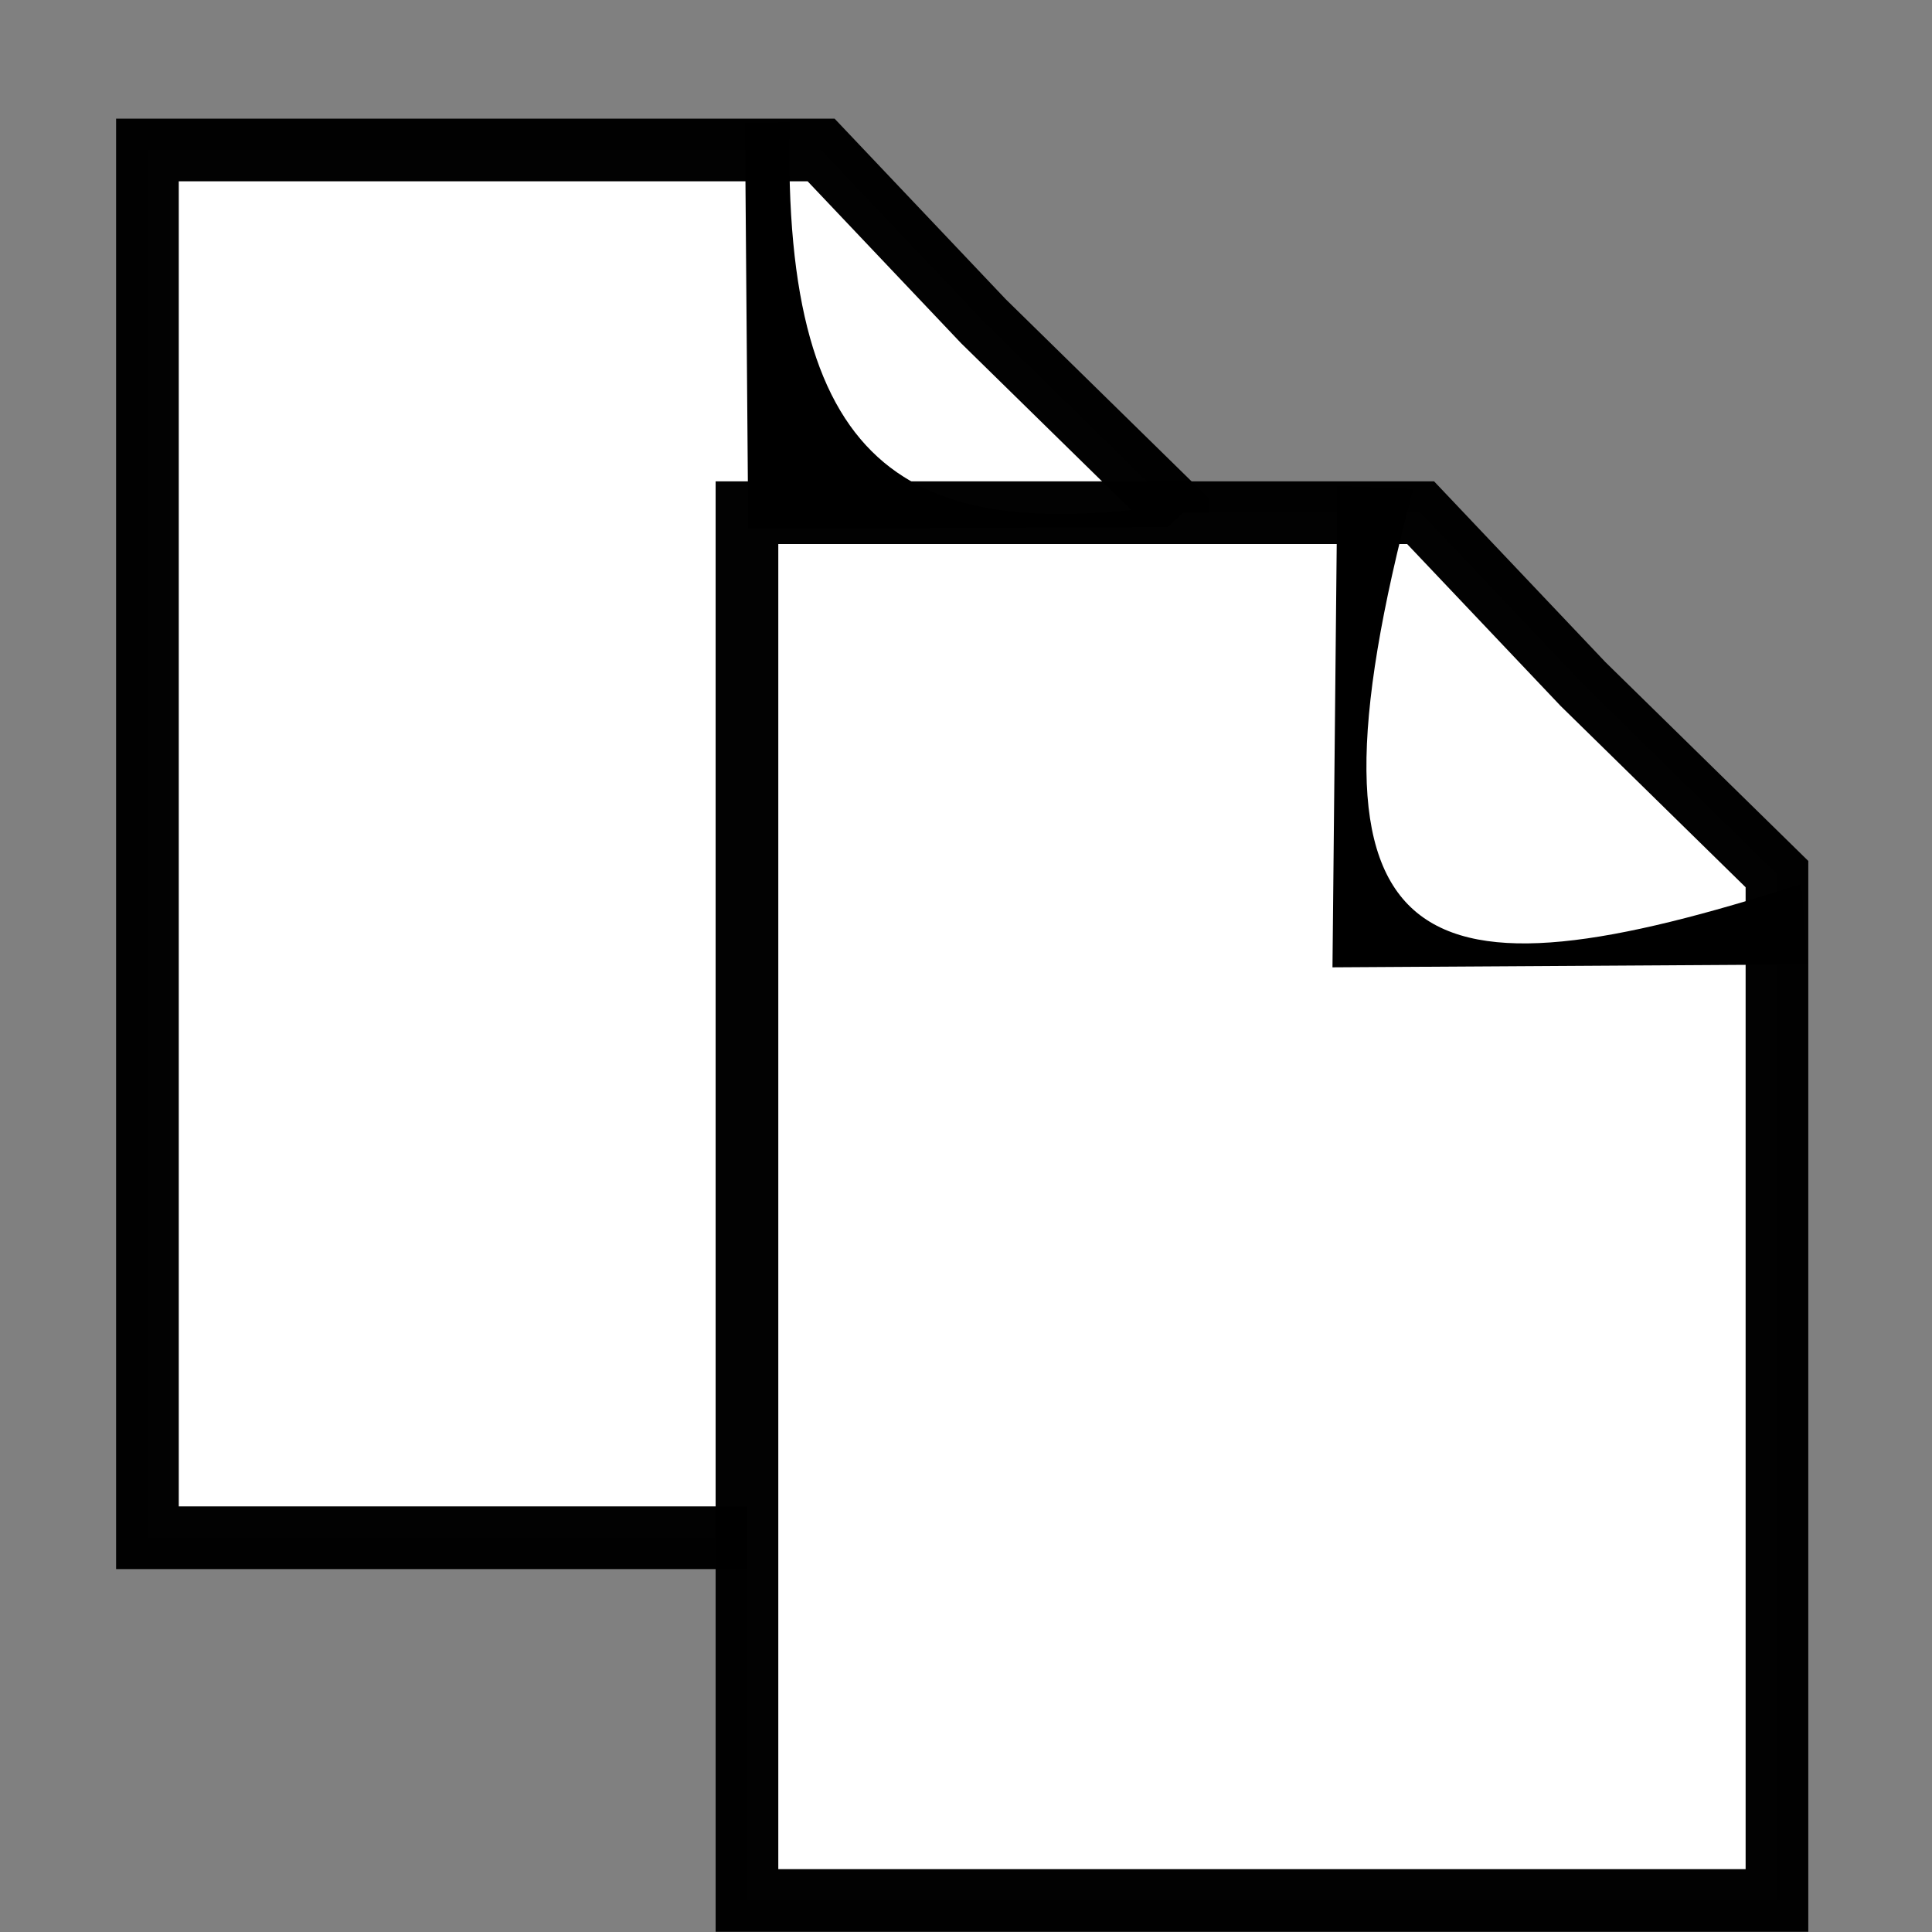
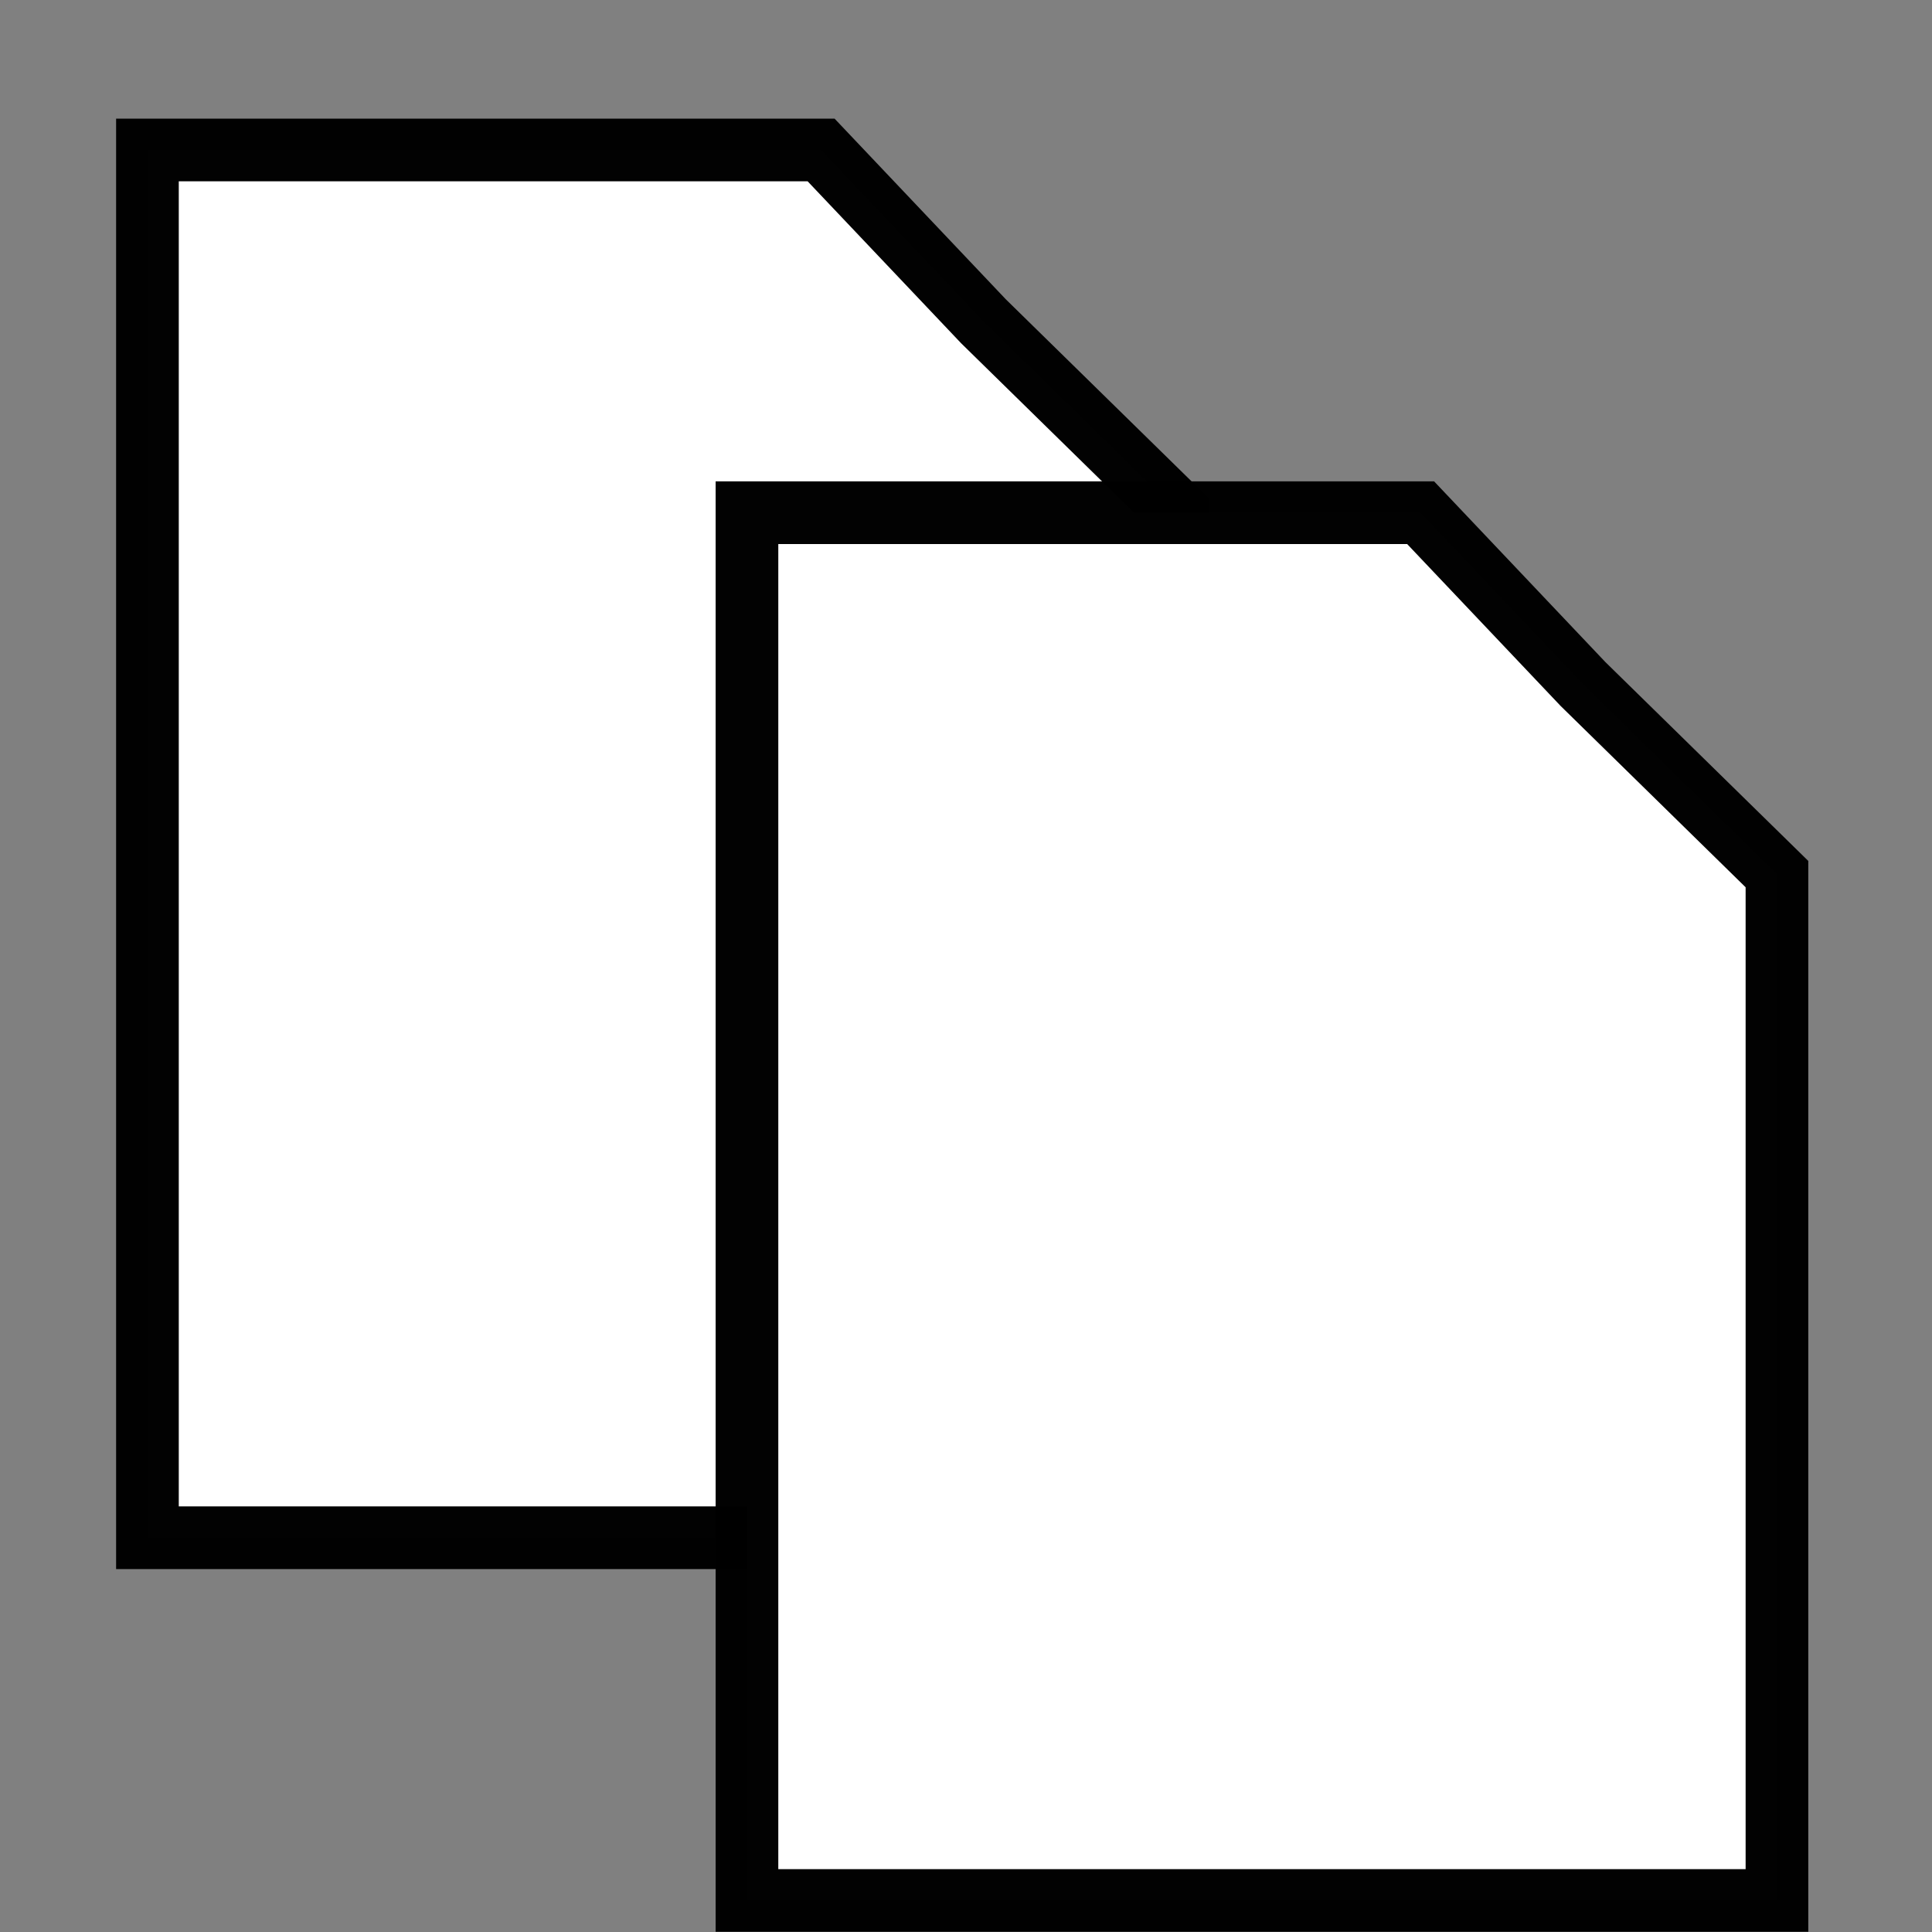
<svg xmlns="http://www.w3.org/2000/svg" xmlns:ns1="http://www.inkscape.org/namespaces/inkscape" xmlns:ns2="http://sodipodi.sourceforge.net/DTD/sodipodi-0.dtd" width="16px" height="16px" id="svg8550" version="1.1" ns1:version="0.48.2 r9819" ns2:docname="New document 24">
  <rect width="100%" height="100%" fill="#808080" stroke="none" />
  <defs id="defs8552" />
  <ns2:namedview id="base" pagecolor="#ffffff" bordercolor="#666666" borderopacity="1.0" ns1:pageopacity="0.0" ns1:pageshadow="2" ns1:zoom="47.9375" ns1:cx="8" ns1:cy="8.8344198" ns1:current-layer="layer1" showgrid="true" ns1:grid-bbox="true" ns1:document-units="px" ns1:snap-global="false" ns1:window-width="1576" ns1:window-height="987" ns1:window-x="330" ns1:window-y="0" ns1:window-maximized="1">
    <ns1:grid type="xygrid" id="grid9066" />
  </ns2:namedview>
  <g id="layer1" ns1:label="Layer 1" ns1:groupmode="layer">
    <path style="fill:#ffffff;fill-opacity:1;stroke:#000000;stroke-width:0.519;stroke-linecap:round;stroke-linejoin:miter;stroke-miterlimit:4;stroke-opacity:0.992;stroke-dashoffset:0" d="m 1.221,1.242 5.579,0 1.345,1.419 1.606,1.574 0,8.5 -8.53,0 z" id="rect9068" ns1:connector-curvature="0" ns2:nodetypes="ccccccc" />
    <path ns2:nodetypes="ccccccc" ns1:connector-curvature="0" id="path9071" d="m 6.186,4.246 5.579,0 1.345,1.419 1.606,1.574 0,8.5 -8.53,0 z" style="fill:#ffffff;fill-opacity:1;stroke:#000000;stroke-width:0.519;stroke-linecap:round;stroke-linejoin:miter;stroke-miterlimit:4;stroke-opacity:0.992;stroke-dashoffset:0" />
-     <path style="fill:#000000;fill-opacity:1;stroke:#000000;stroke-width:0;stroke-linecap:round;stroke-linejoin:miter;stroke-miterlimit:4;stroke-opacity:0.992;stroke-dashoffset:0" ns1:transform-center-x="0.14070426" d="m 11.704,4.05 c -1.061,3.982 0.069,4.282 3.213,3.271 l 0.053,0.666 -3.935,0.024 0.04,-3.987 z" id="rect9073" ns1:connector-curvature="0" ns2:nodetypes="cccccc" />
-     <path transform="matrix(0.703,0.711,-0.726,0.688,0,0)" style="fill:#000000;fill-opacity:1;stroke:#000000;stroke-width:0;stroke-linecap:round;stroke-linejoin:miter;stroke-miterlimit:4;stroke-opacity:0.992;stroke-dashoffset:0" d="m 5.236,-3.938 c 2.091,2.117 3.262,1.743 4.588,-0.178 l 0,0.308 -2.381,2.48 -2.459,-2.344 z" id="rect9076" ns1:connector-curvature="0" ns2:nodetypes="cccccc" />
  </g>
</svg>